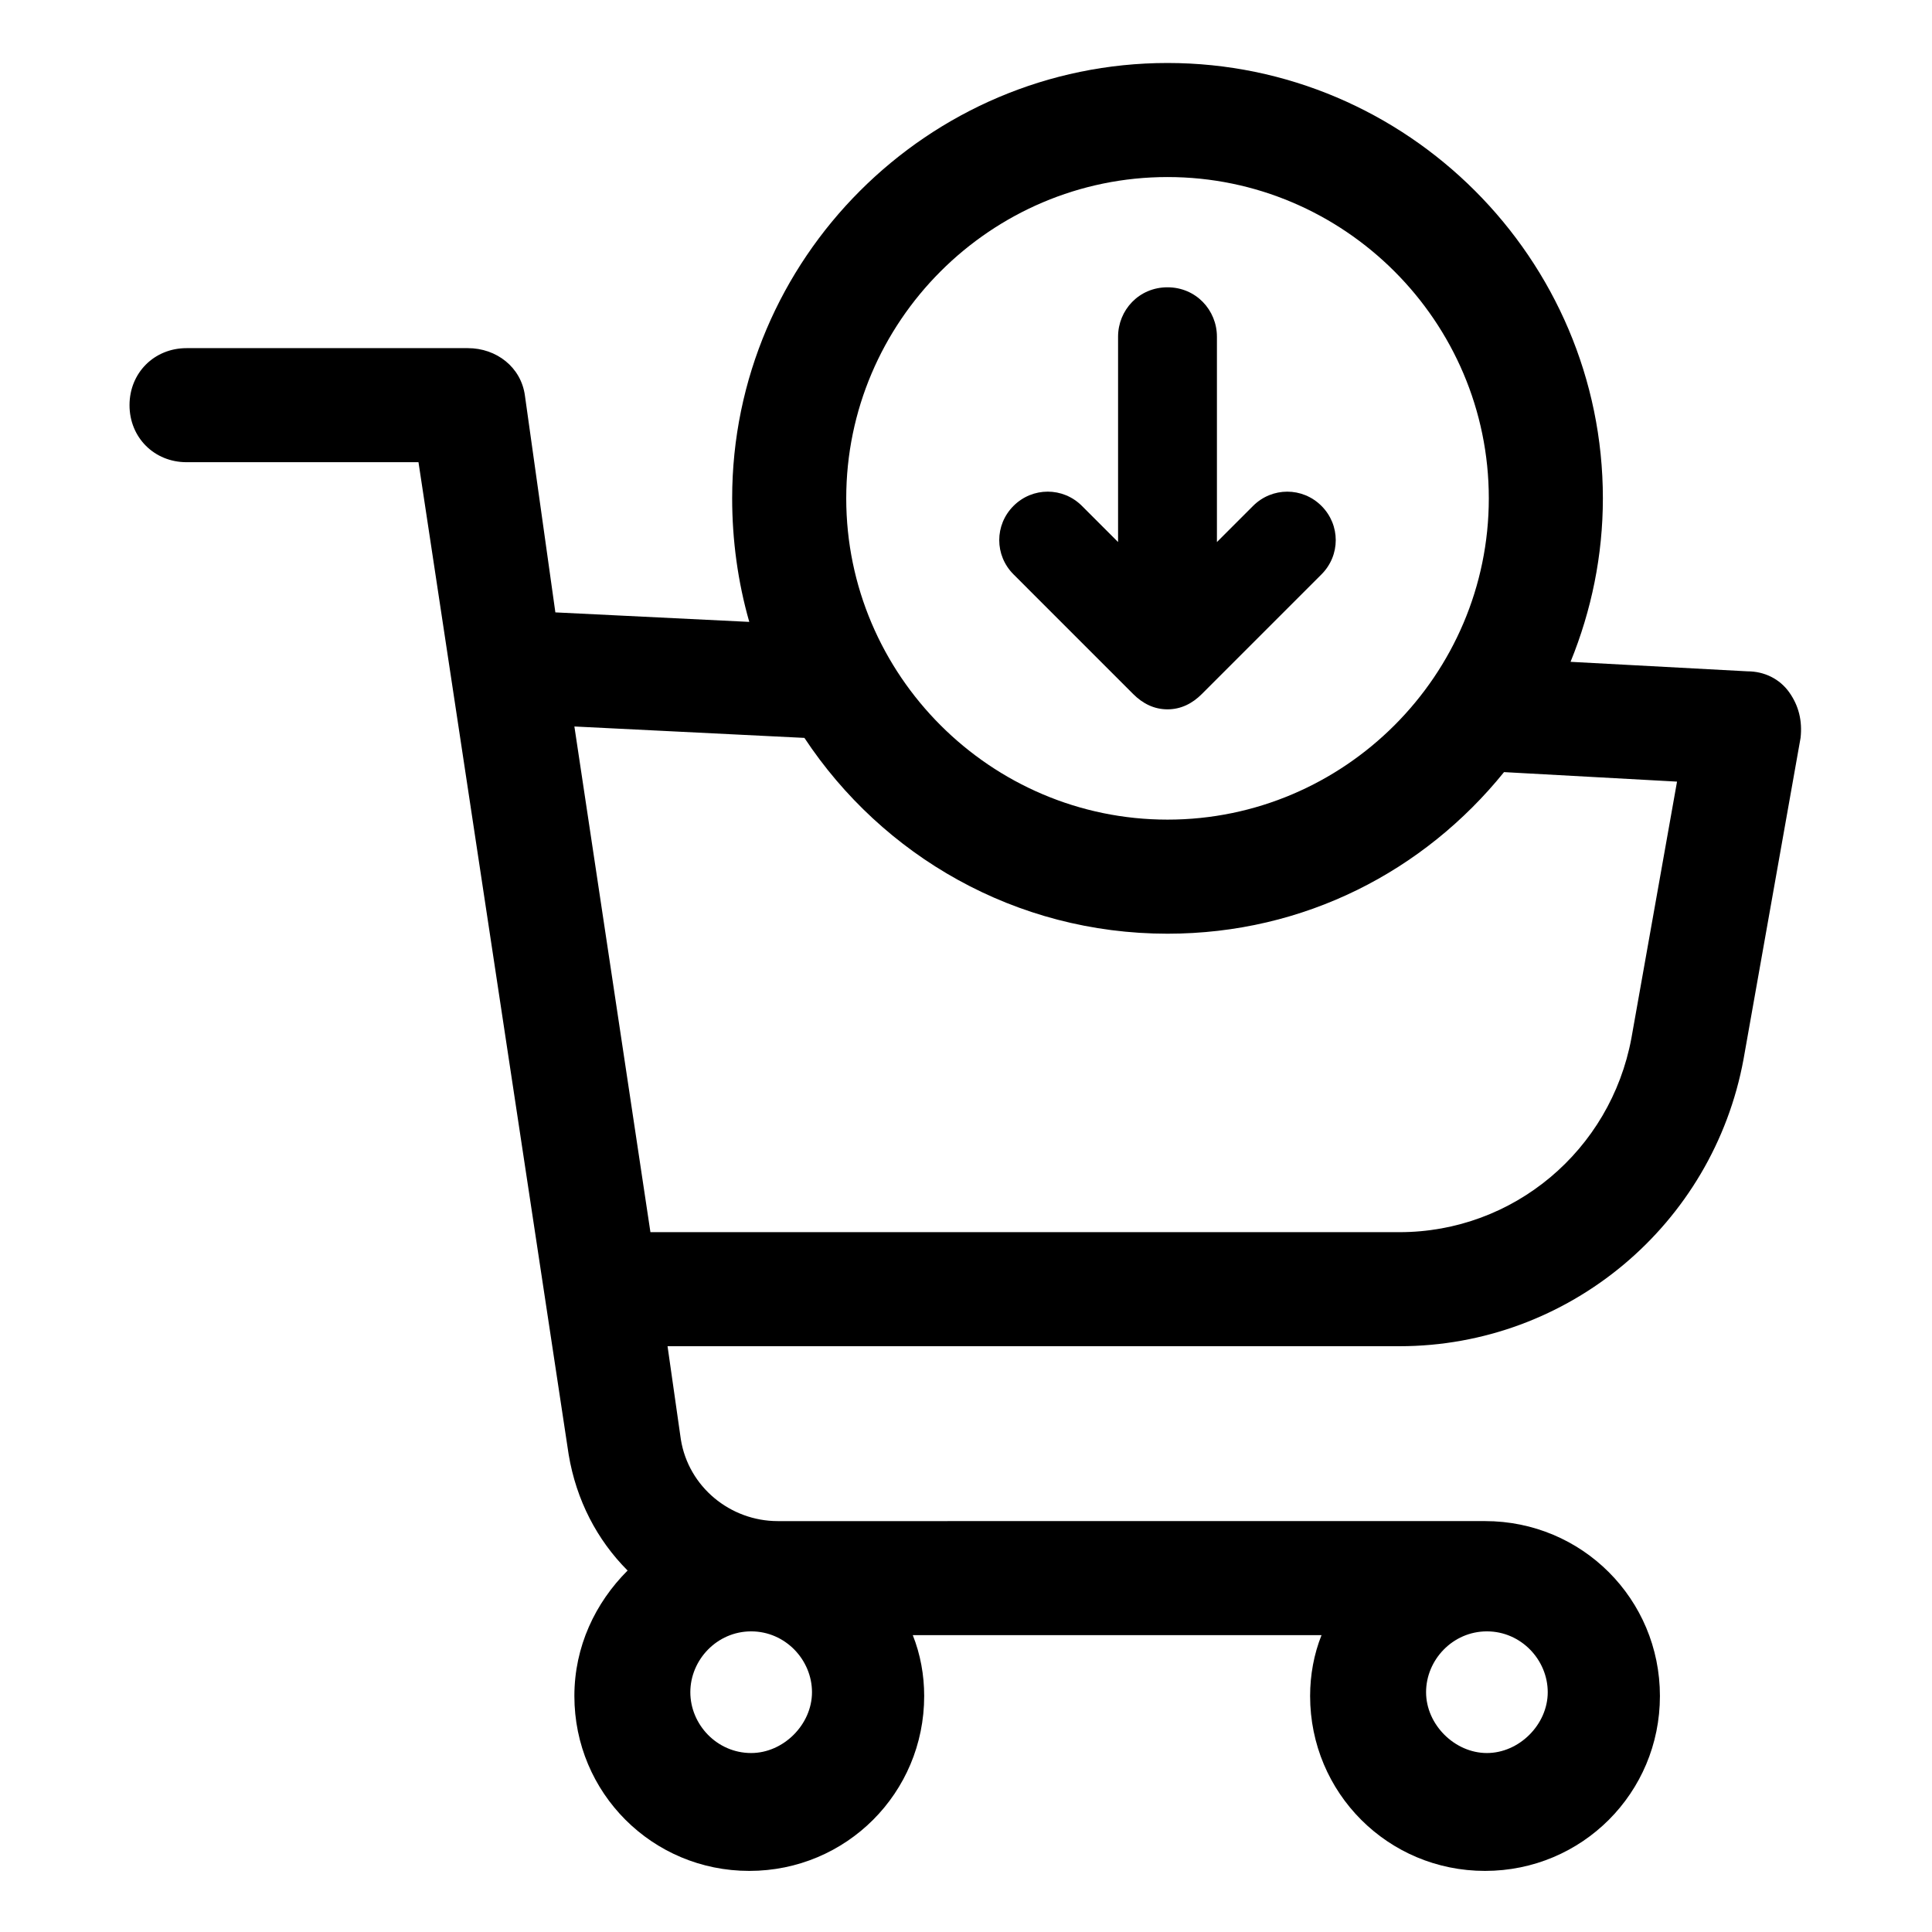
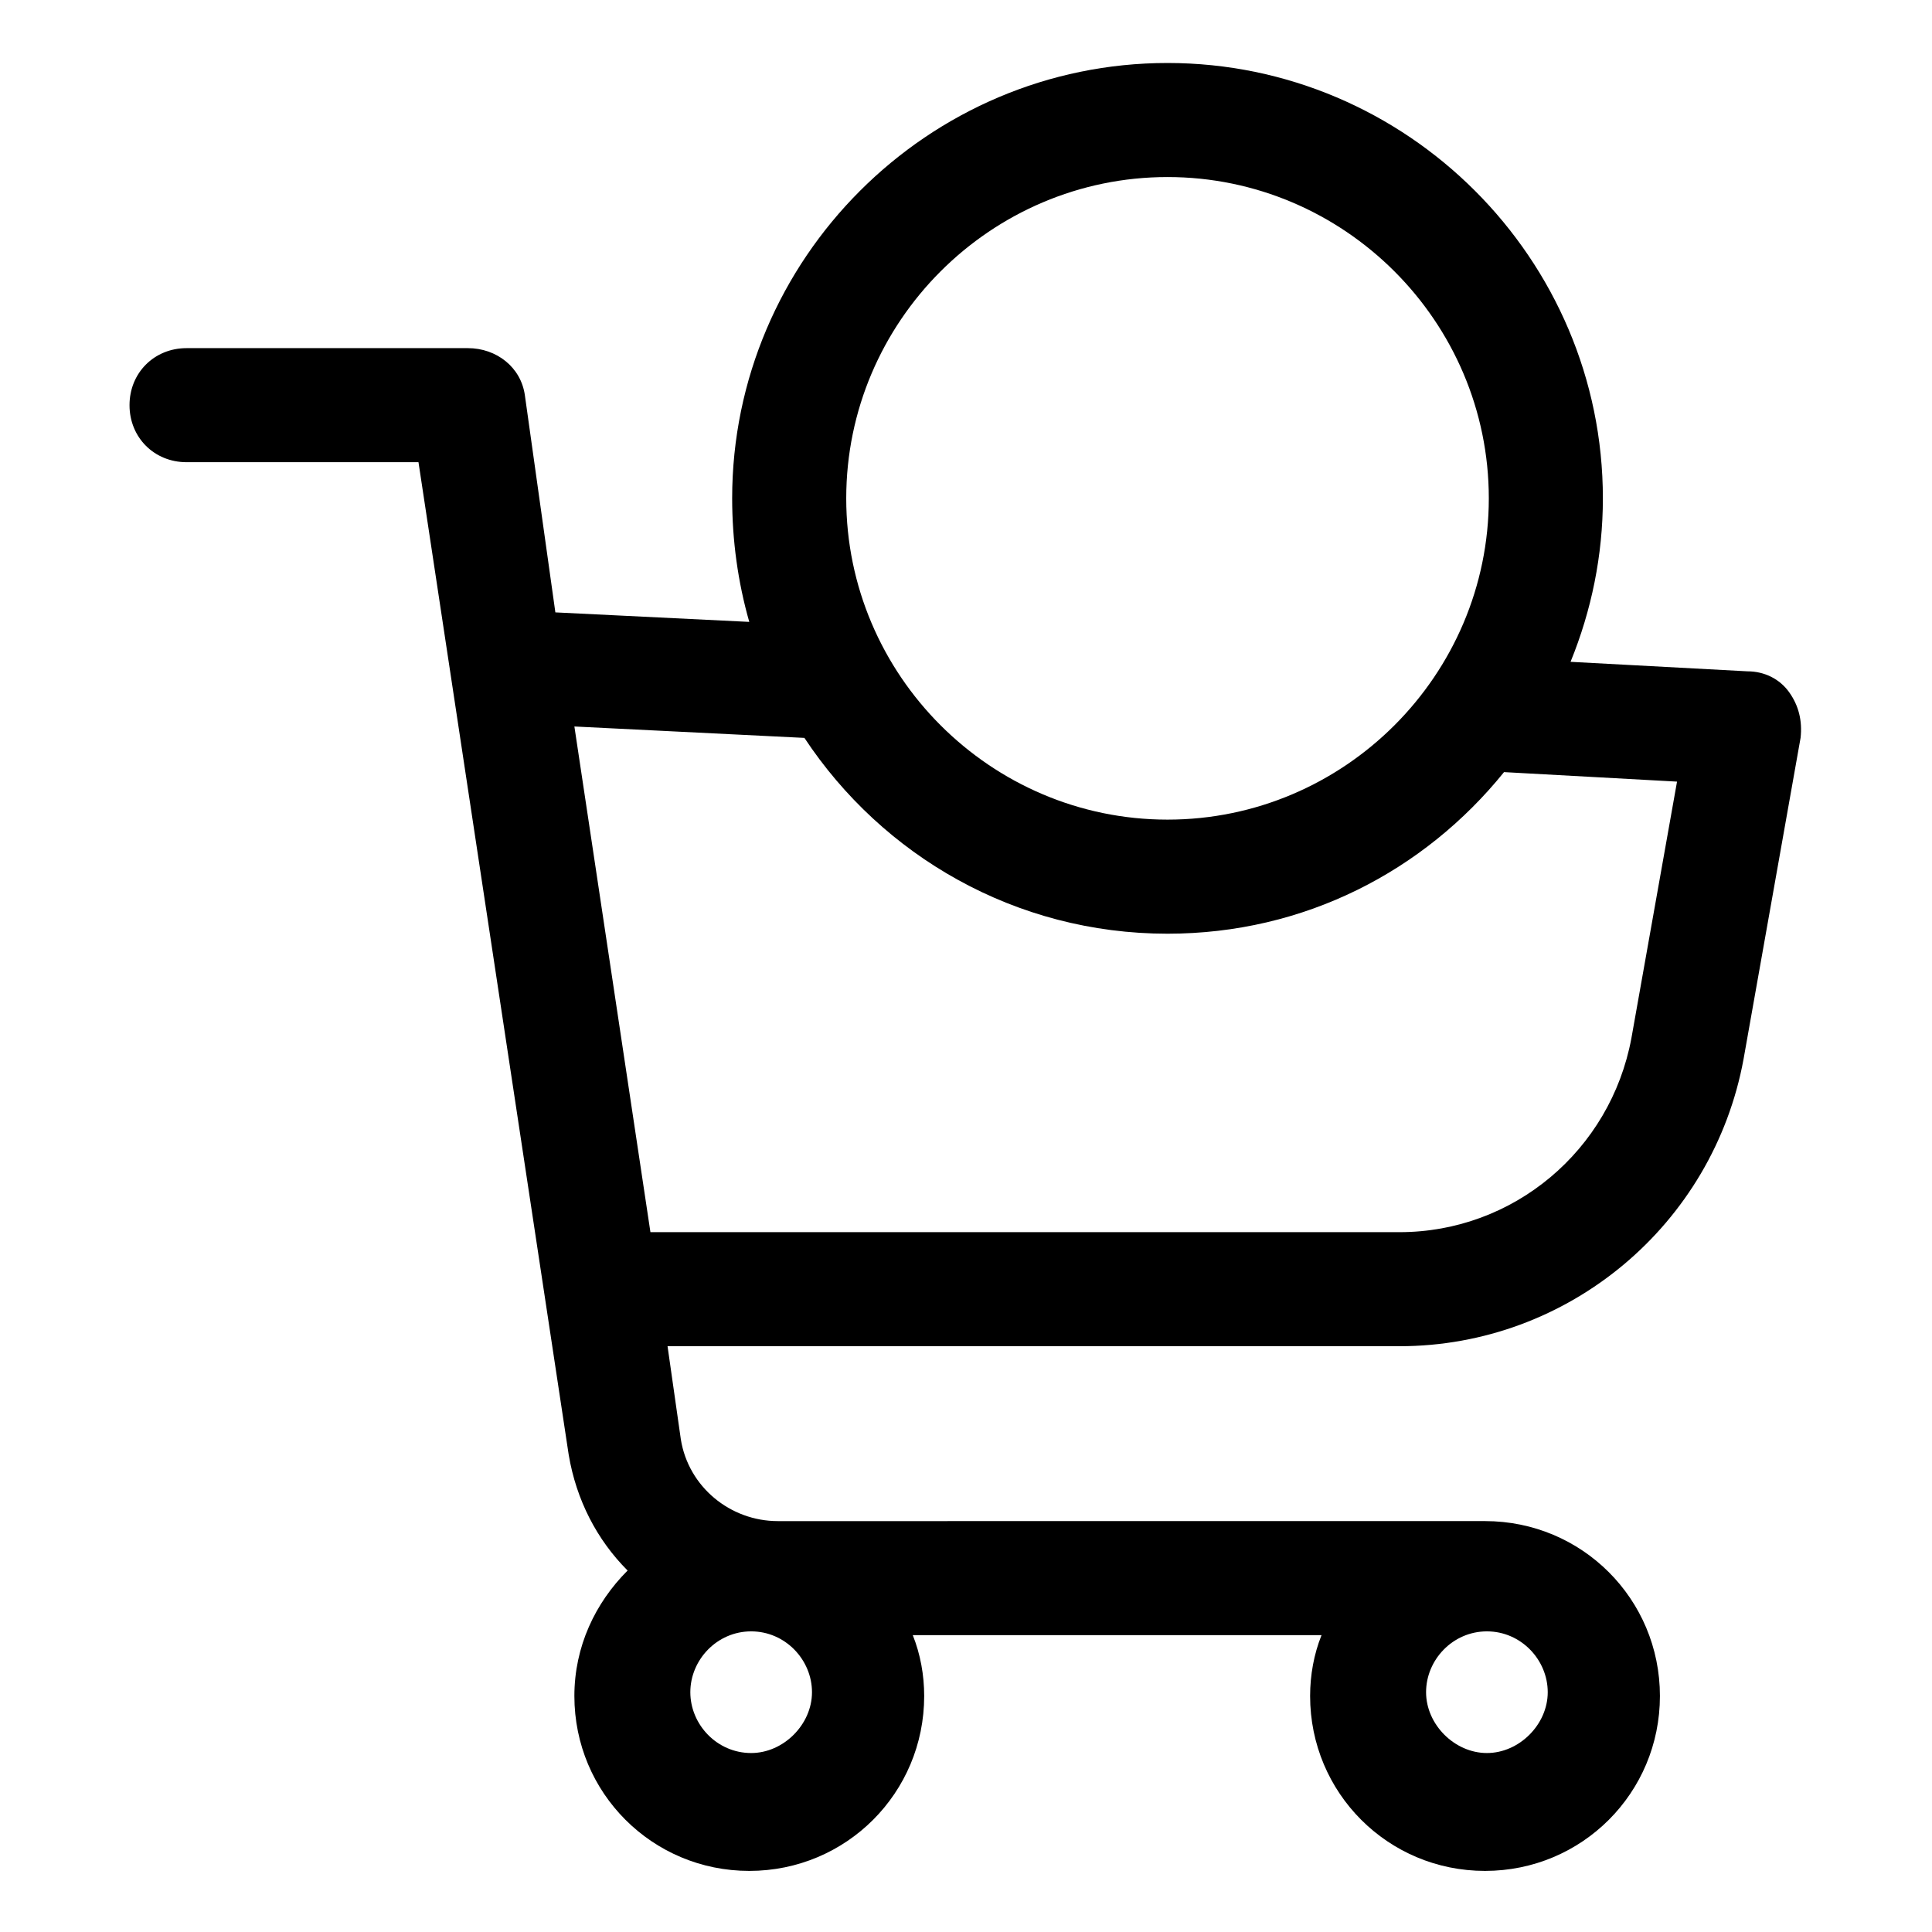
<svg xmlns="http://www.w3.org/2000/svg" fill="#000000" width="800px" height="800px" version="1.1" viewBox="144 144 512 512">
  <g>
    <path d="m618.15 327.45c-2.519-3.527-6.551-5.543-11.082-5.543l-46.855-2.516c5.543-13.602 8.566-28.215 8.566-43.328 0-63.48-51.891-115.37-115.37-115.37-63.484-0.004-115.38 51.891-115.38 115.37 0 11.082 1.512 22.168 4.535 32.746l-51.387-2.519-8.066-57.434c-1.008-7.559-7.559-12.594-15.113-12.594h-74.562c-8.566 0-15.113 6.551-15.113 15.113 0 8.566 6.551 15.113 15.113 15.113h61.465l39.801 262.99c2.016 12.09 7.559 22.672 15.617 30.73-8.566 8.566-14.105 20.152-14.105 33.25 0 25.695 20.656 46.352 46.352 46.352 25.695 0 46.352-20.656 46.352-46.352 0-5.543-1.008-11.082-3.023-16.121h108.32c-2.016 5.039-3.023 10.578-3.023 16.121 0 25.695 20.656 46.352 46.352 46.352 25.695 0 46.352-20.656 46.352-46.352 0-25.695-20.656-46.352-46.352-46.352l-187.42 0.004c-12.594 0-23.68-9.07-25.695-21.664l-3.523-24.684h193.96c44.84 0 83.129-32.242 91.191-76.074l15.113-85.145c0.504-4.535-0.504-8.566-3.023-12.094zm-80.105 248.88c9.07 0 16.121 7.559 16.121 16.121 0 8.566-7.559 16.121-16.121 16.121-8.566 0-16.121-7.559-16.121-16.121s7.051-16.121 16.121-16.121zm-194.98 0c9.07 0 16.121 7.559 16.121 16.121 0 8.566-7.559 16.121-16.121 16.121-9.07 0-16.121-7.559-16.121-16.121s7.055-16.121 16.121-16.121zm110.34-385.41c46.855 0 85.145 38.289 85.145 85.145s-38.289 85.145-85.145 85.145c-46.855 0-85.145-38.289-85.145-85.145s38.289-85.145 85.145-85.145zm122.93 228.23c-5.543 29.723-31.238 51.387-61.465 51.387h-198.5l-20.152-134.01 60.961 3.023c20.656 31.234 55.922 51.891 96.227 51.891 36.273 0 68.016-16.625 89.176-42.824l45.848 2.519z" />
-     <path d="m444.33 327.95c2.519 2.519 5.543 4.031 9.07 4.031s6.551-1.512 9.07-4.031l31.738-31.738c5.039-5.039 5.039-13.098 0-18.137-5.039-5.039-13.098-5.039-18.137 0l-9.574 9.574v-54.414c0-7.055-5.543-13.098-13.098-13.098-7.559-0.004-13.098 6.043-13.098 13.098v54.41l-9.574-9.574c-5.039-5.039-13.098-5.039-18.137 0-5.039 5.039-5.039 13.098 0 18.137z" />
  </g>
</svg>